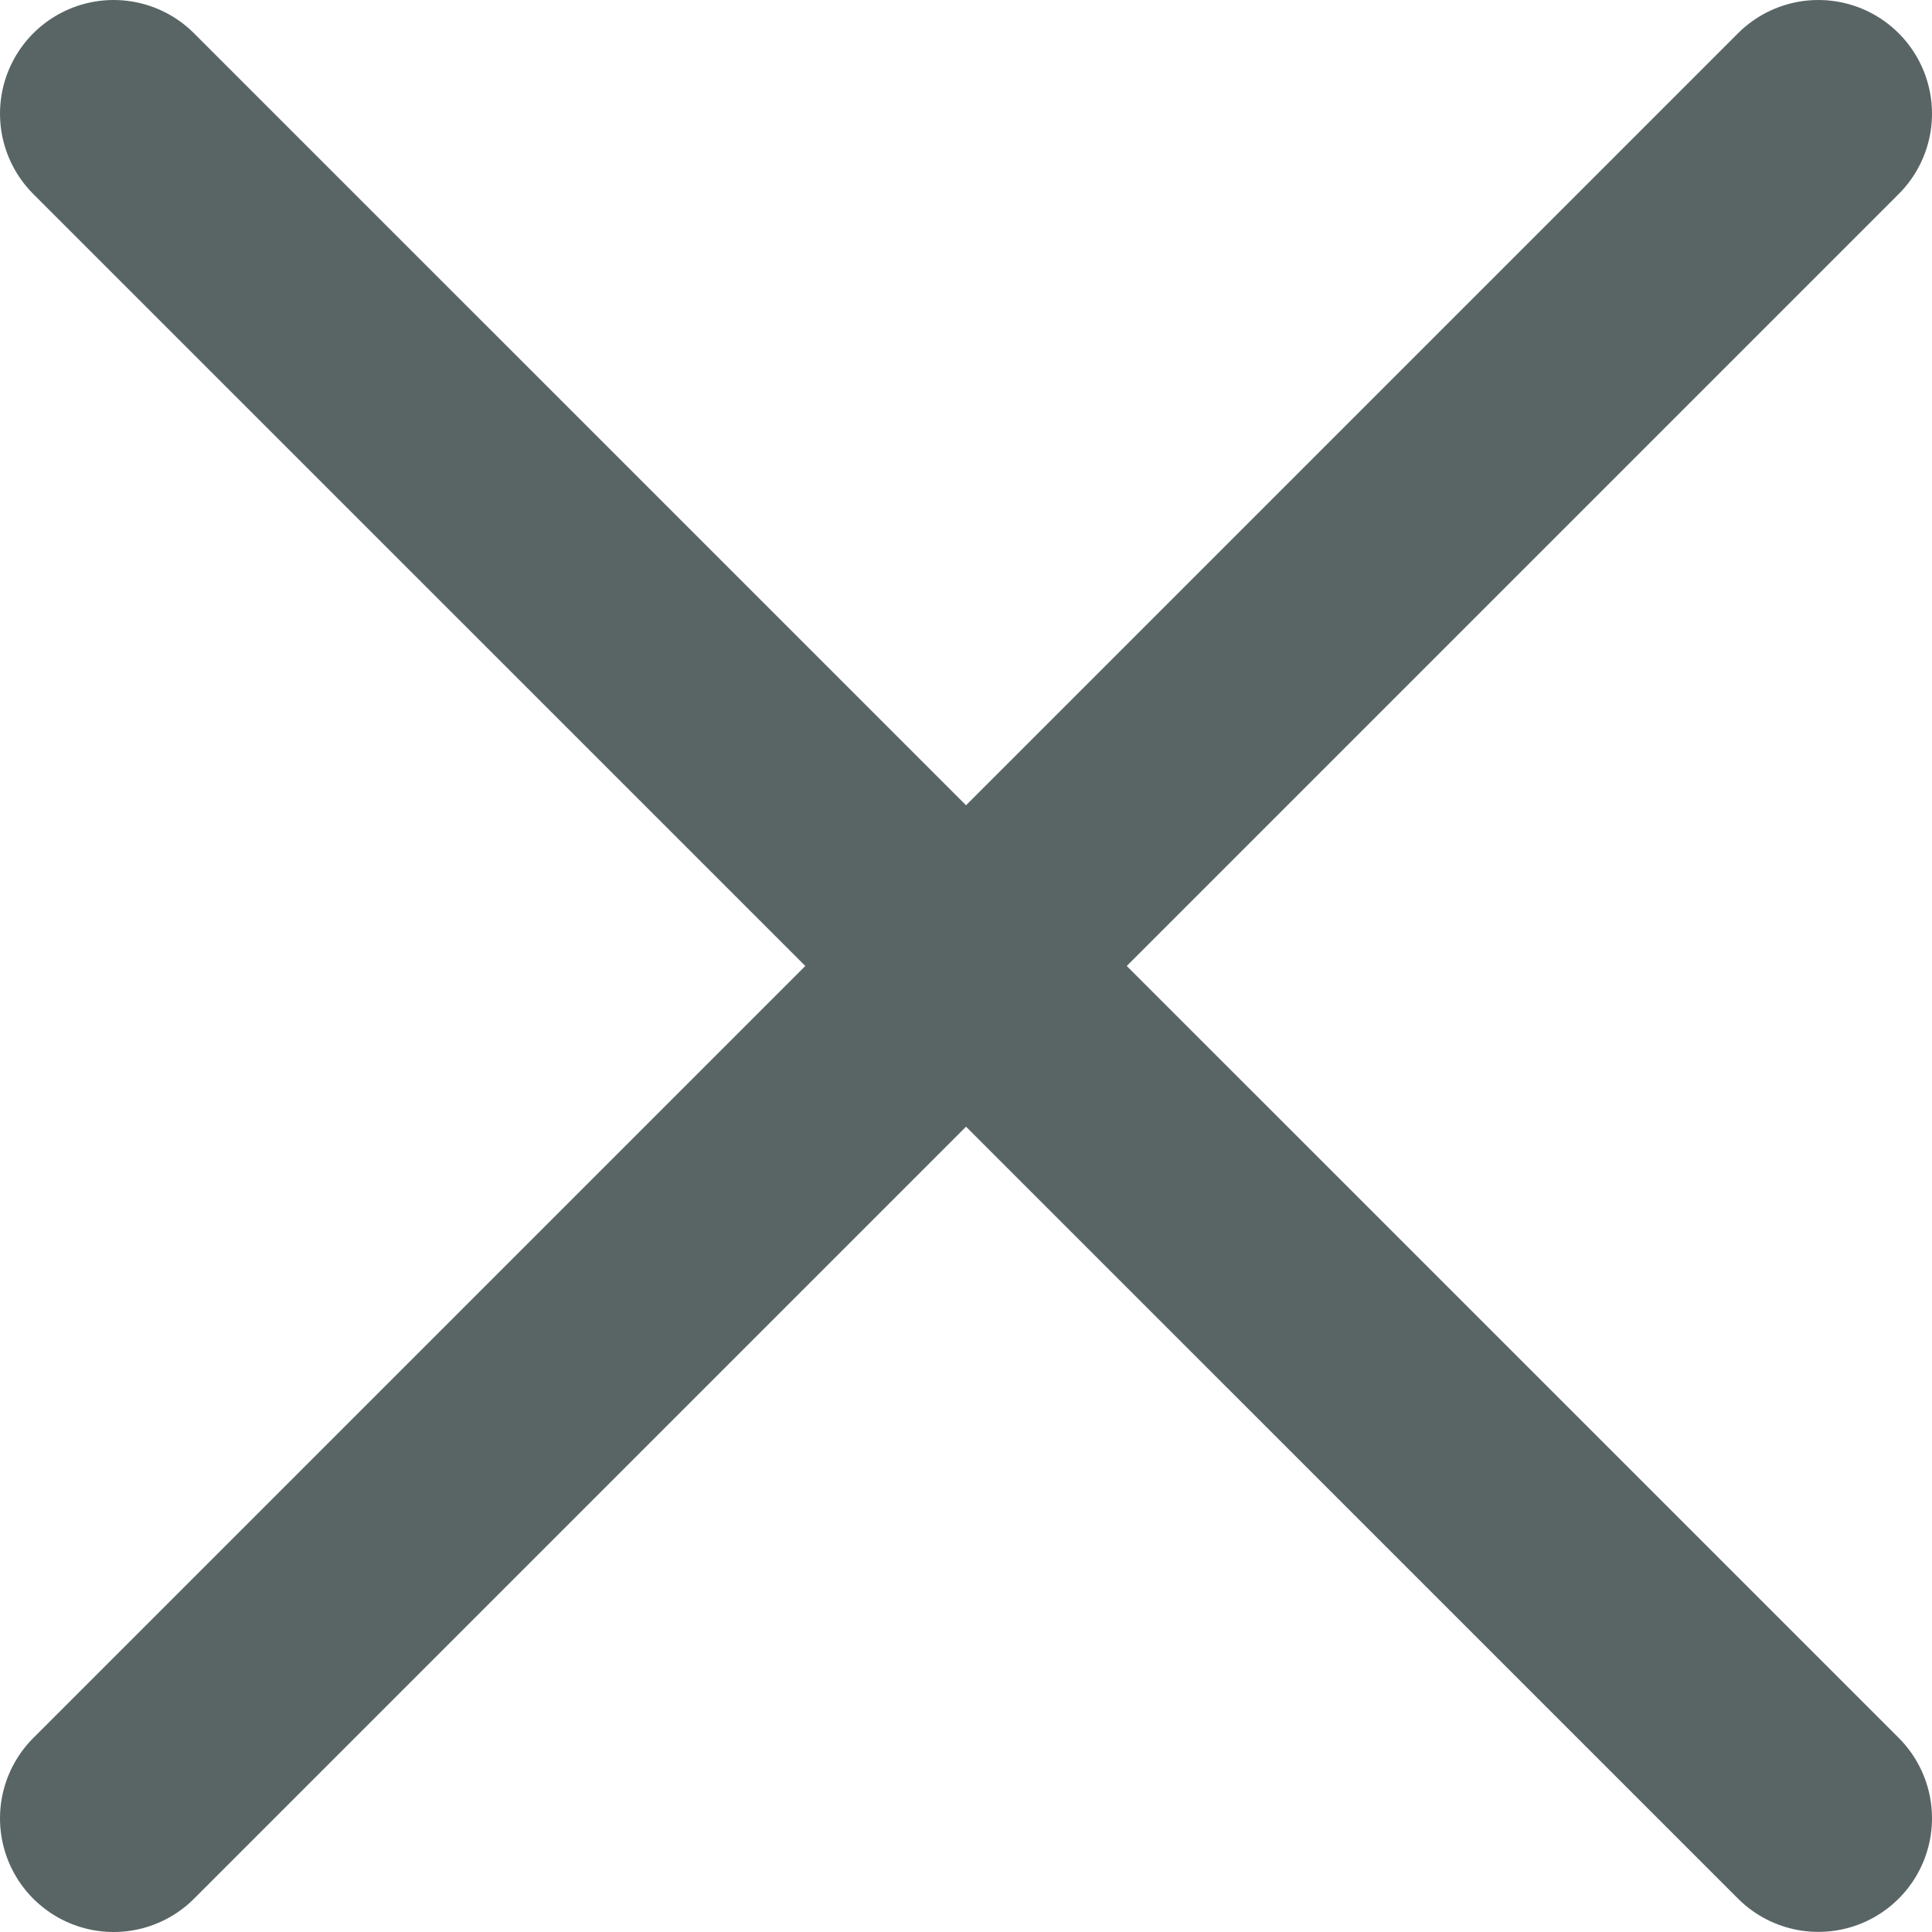
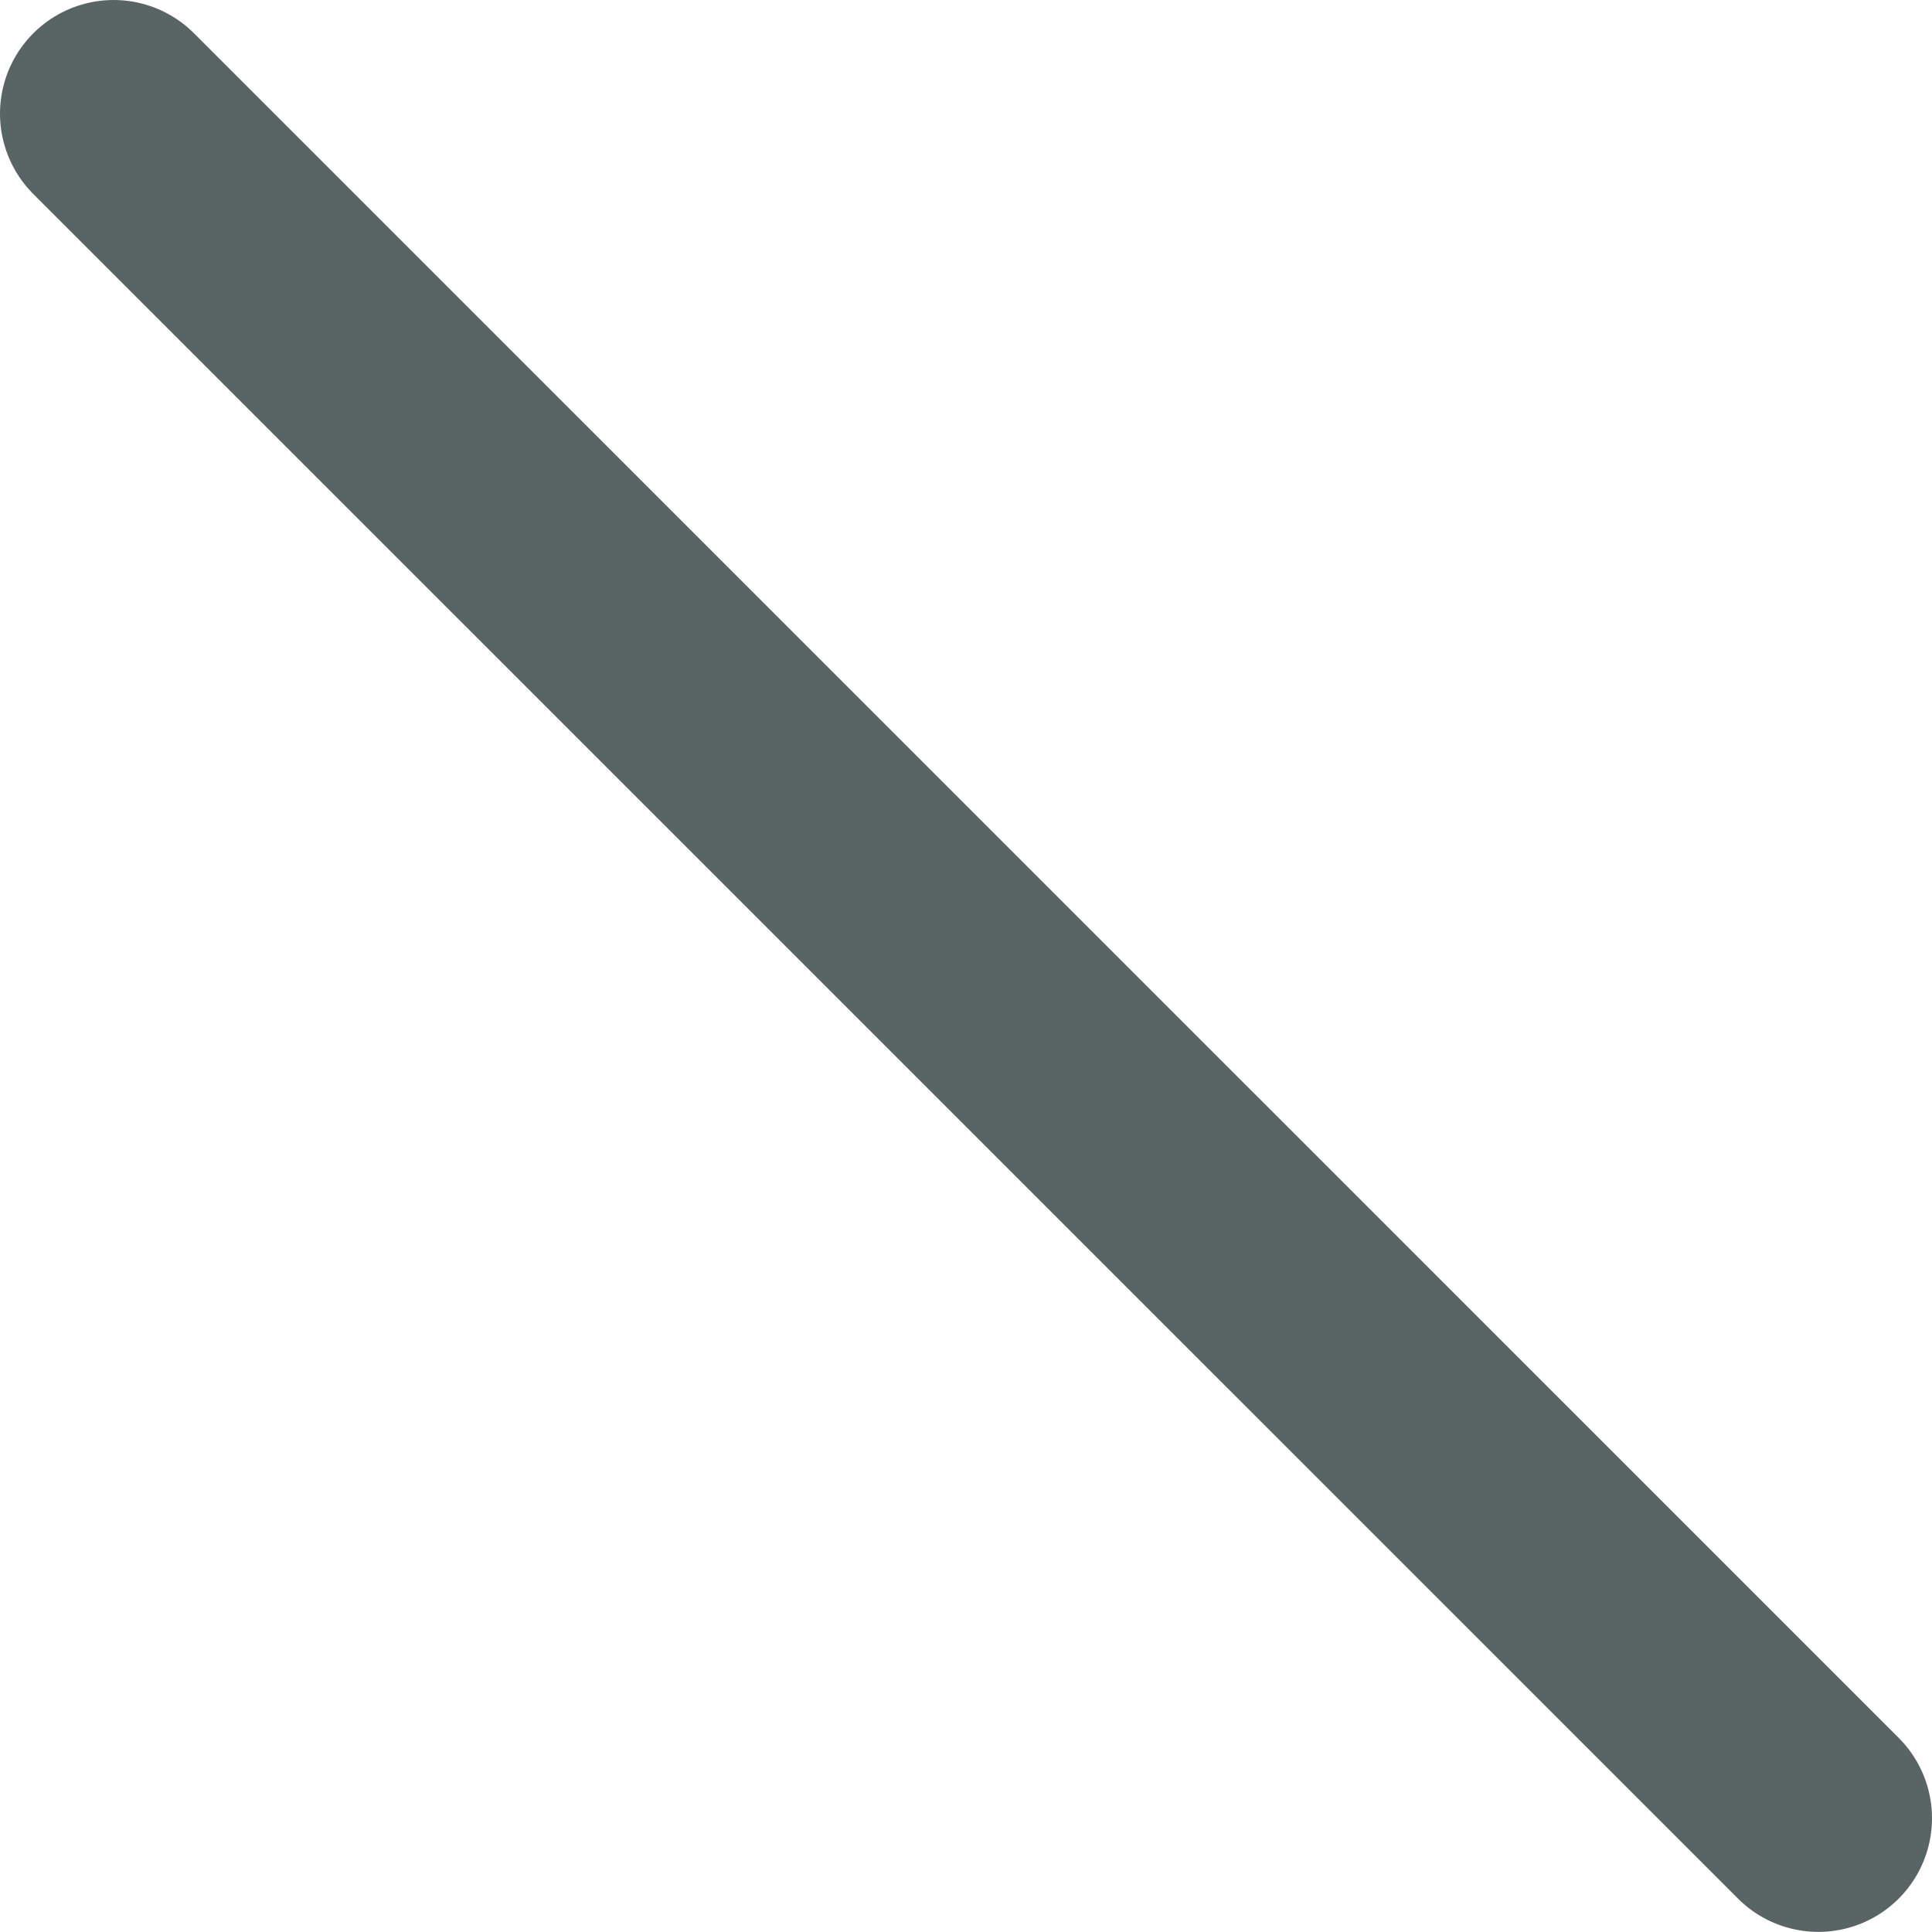
<svg xmlns="http://www.w3.org/2000/svg" width="17" height="17" viewBox="0 0 17 17" fill="none">
-   <path d="M1 16L16 1" stroke="#596565" stroke-width="2" stroke-linecap="round" />
  <path d="M1 1L16 15.999" stroke="#596565" stroke-width="2" stroke-linecap="round" />
</svg>